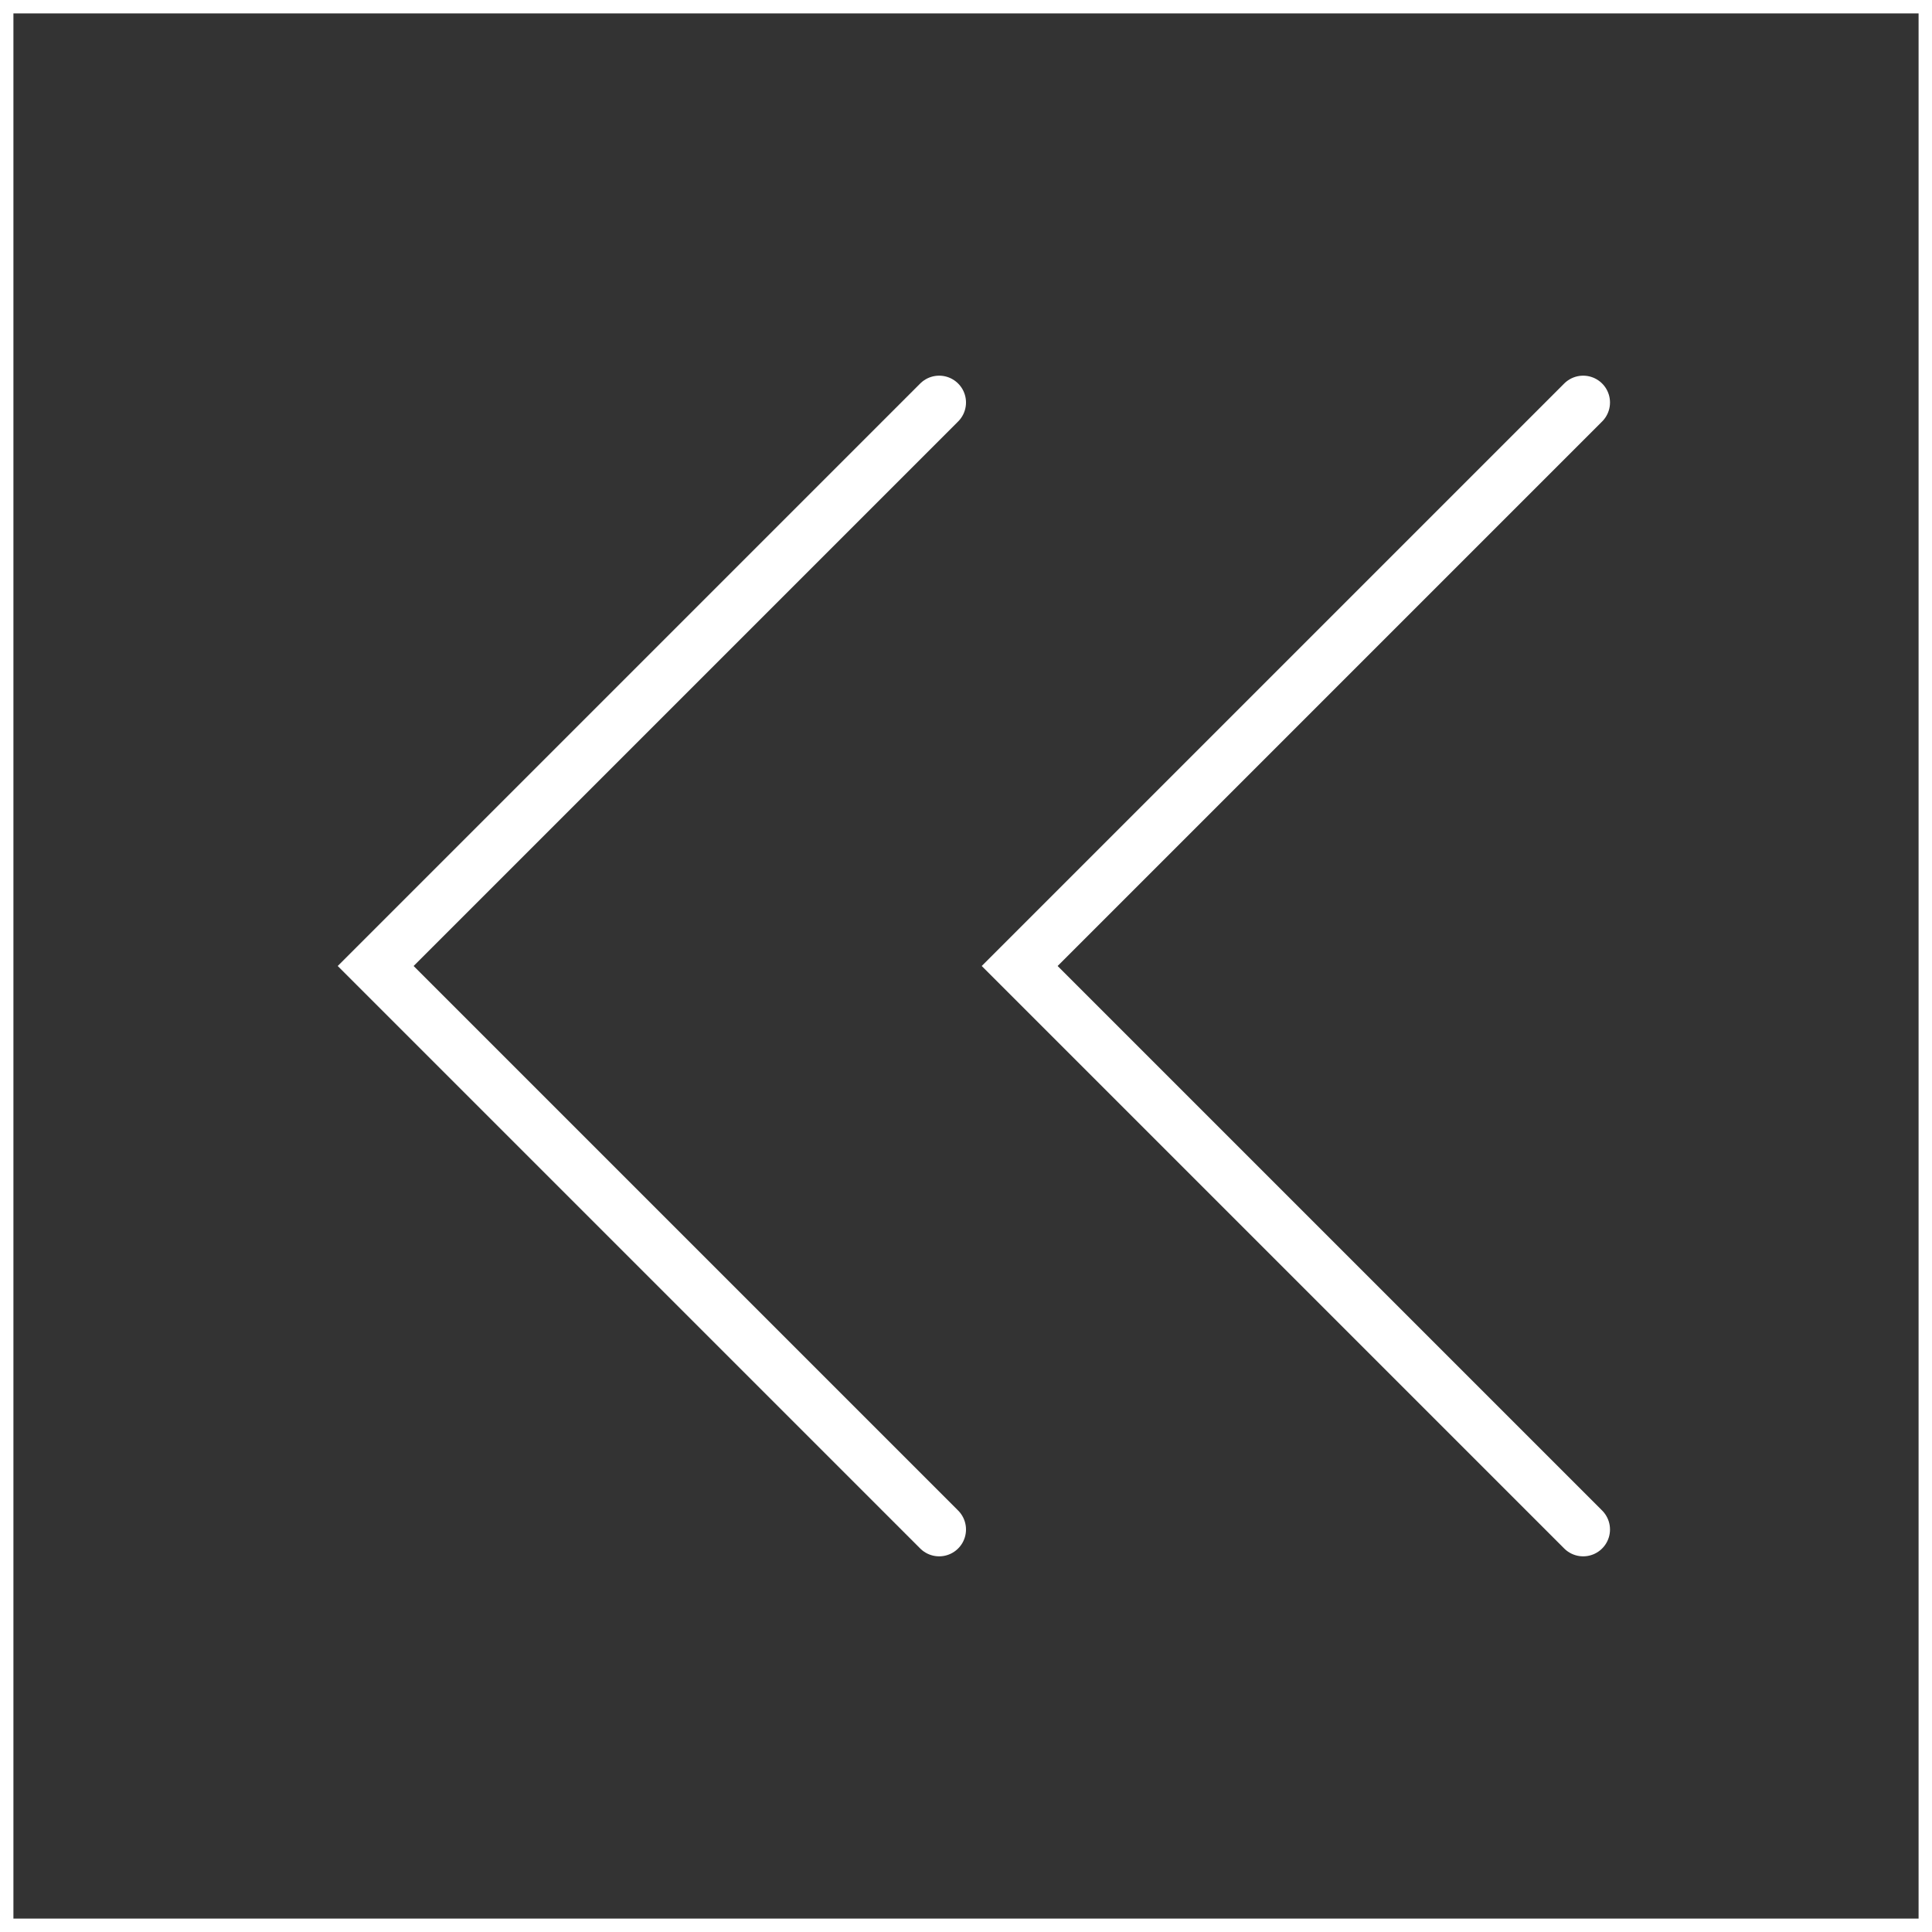
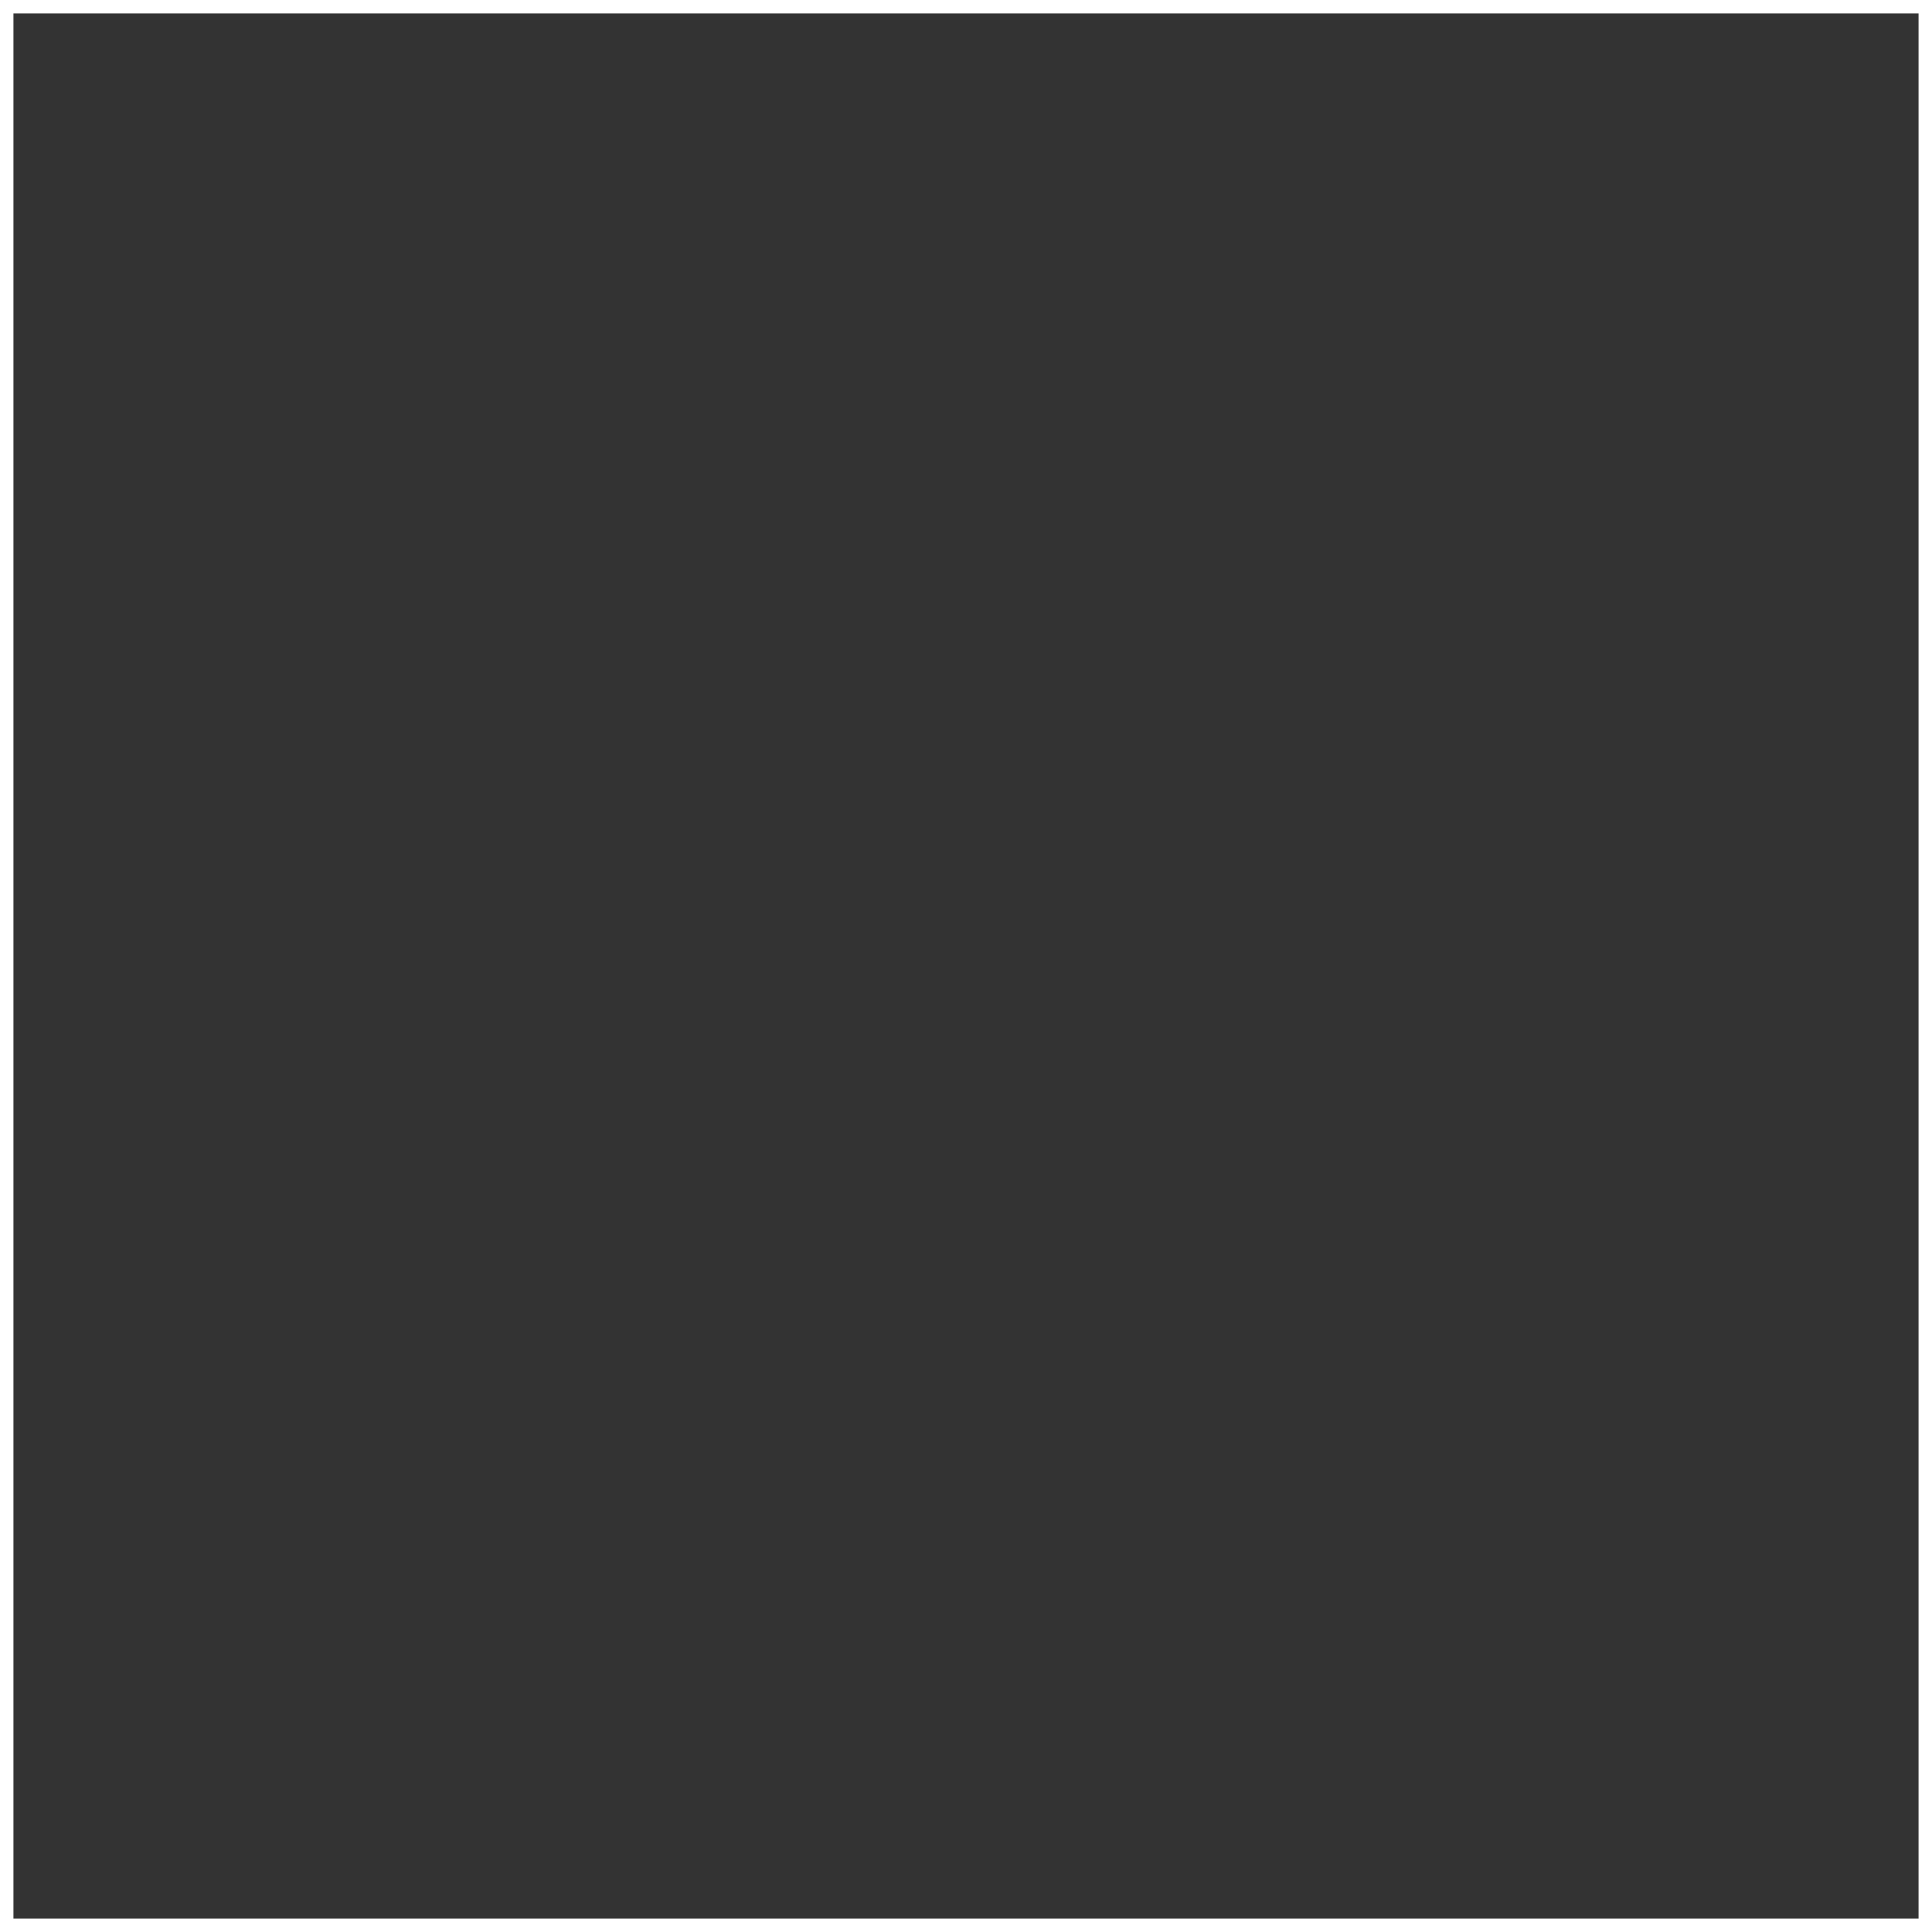
<svg xmlns="http://www.w3.org/2000/svg" fill="none" height="100%" overflow="visible" preserveAspectRatio="none" style="display: block;" viewBox="0 0 72 72" width="100%">
  <rect x="0" y="0" width="72" height="72" fill="#333333" stroke="none" />
  <g id="chevron-double-left">
    <rect height="72" stroke="white" width="72" />
-     <path d="M35 57L14 36L35 15M59 57L38 36L59 15" id="Vector" stroke="white" stroke-linecap="round" stroke-width="2" />
  </g>
</svg>